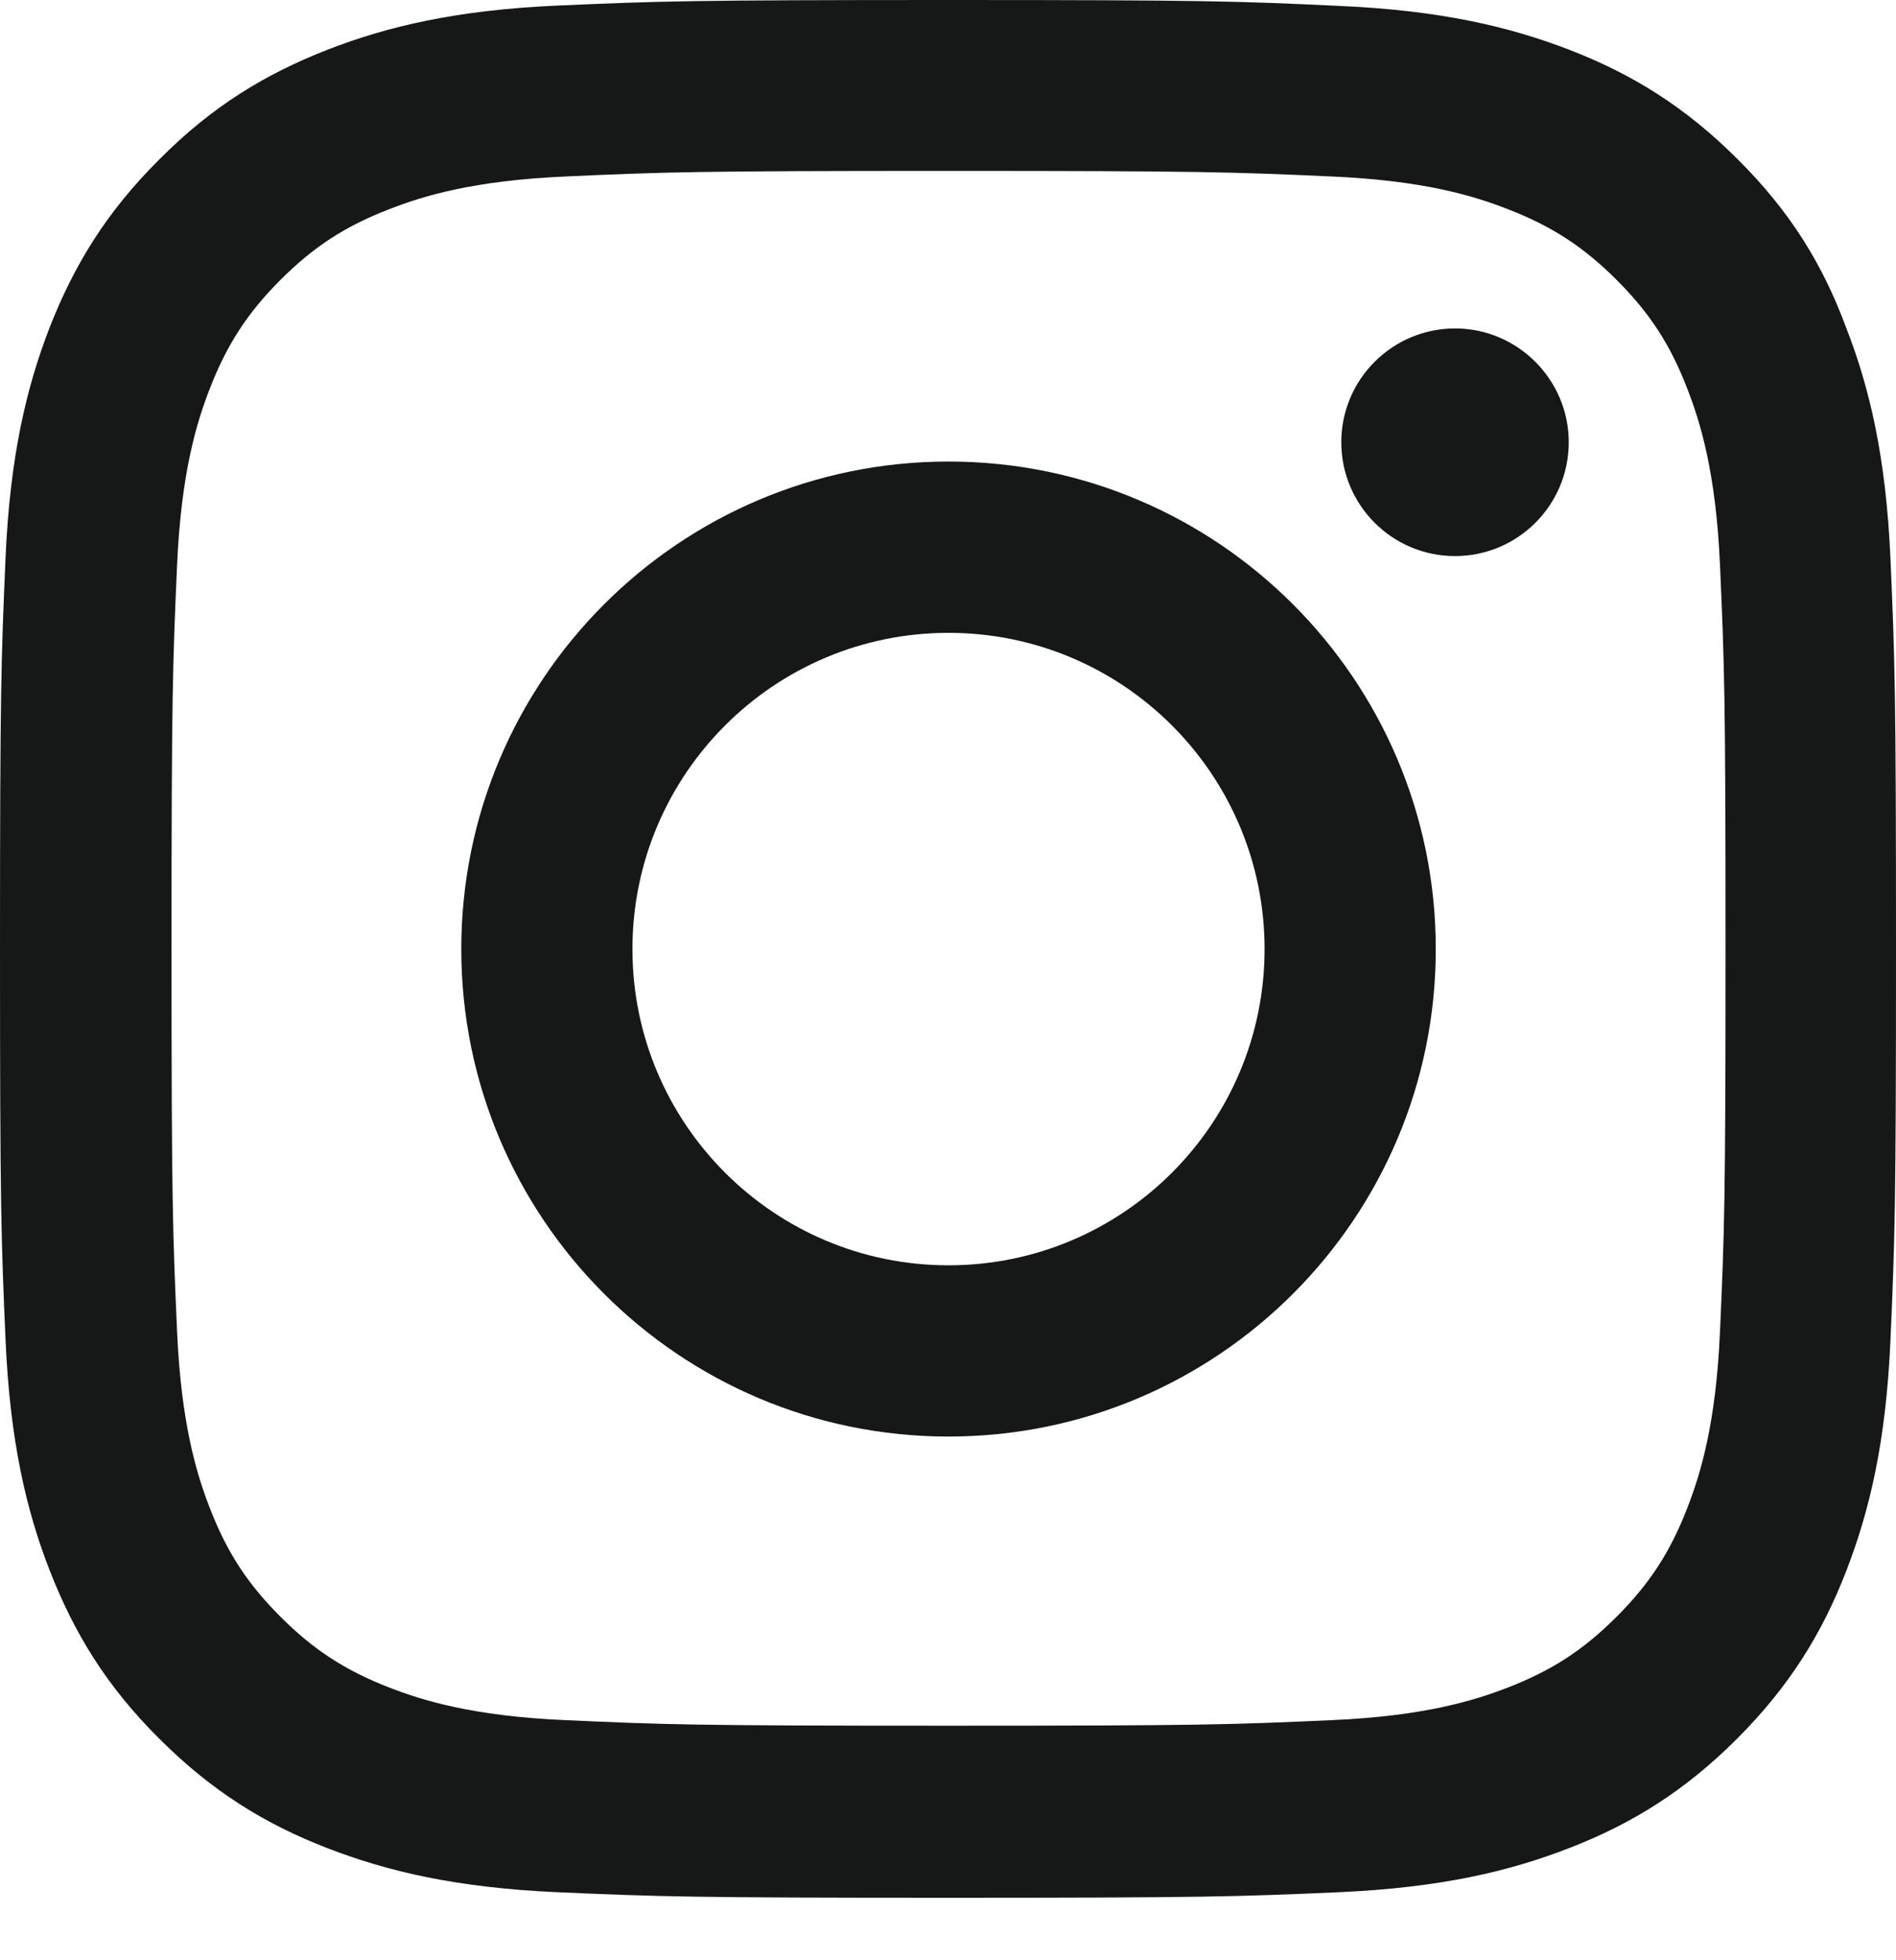
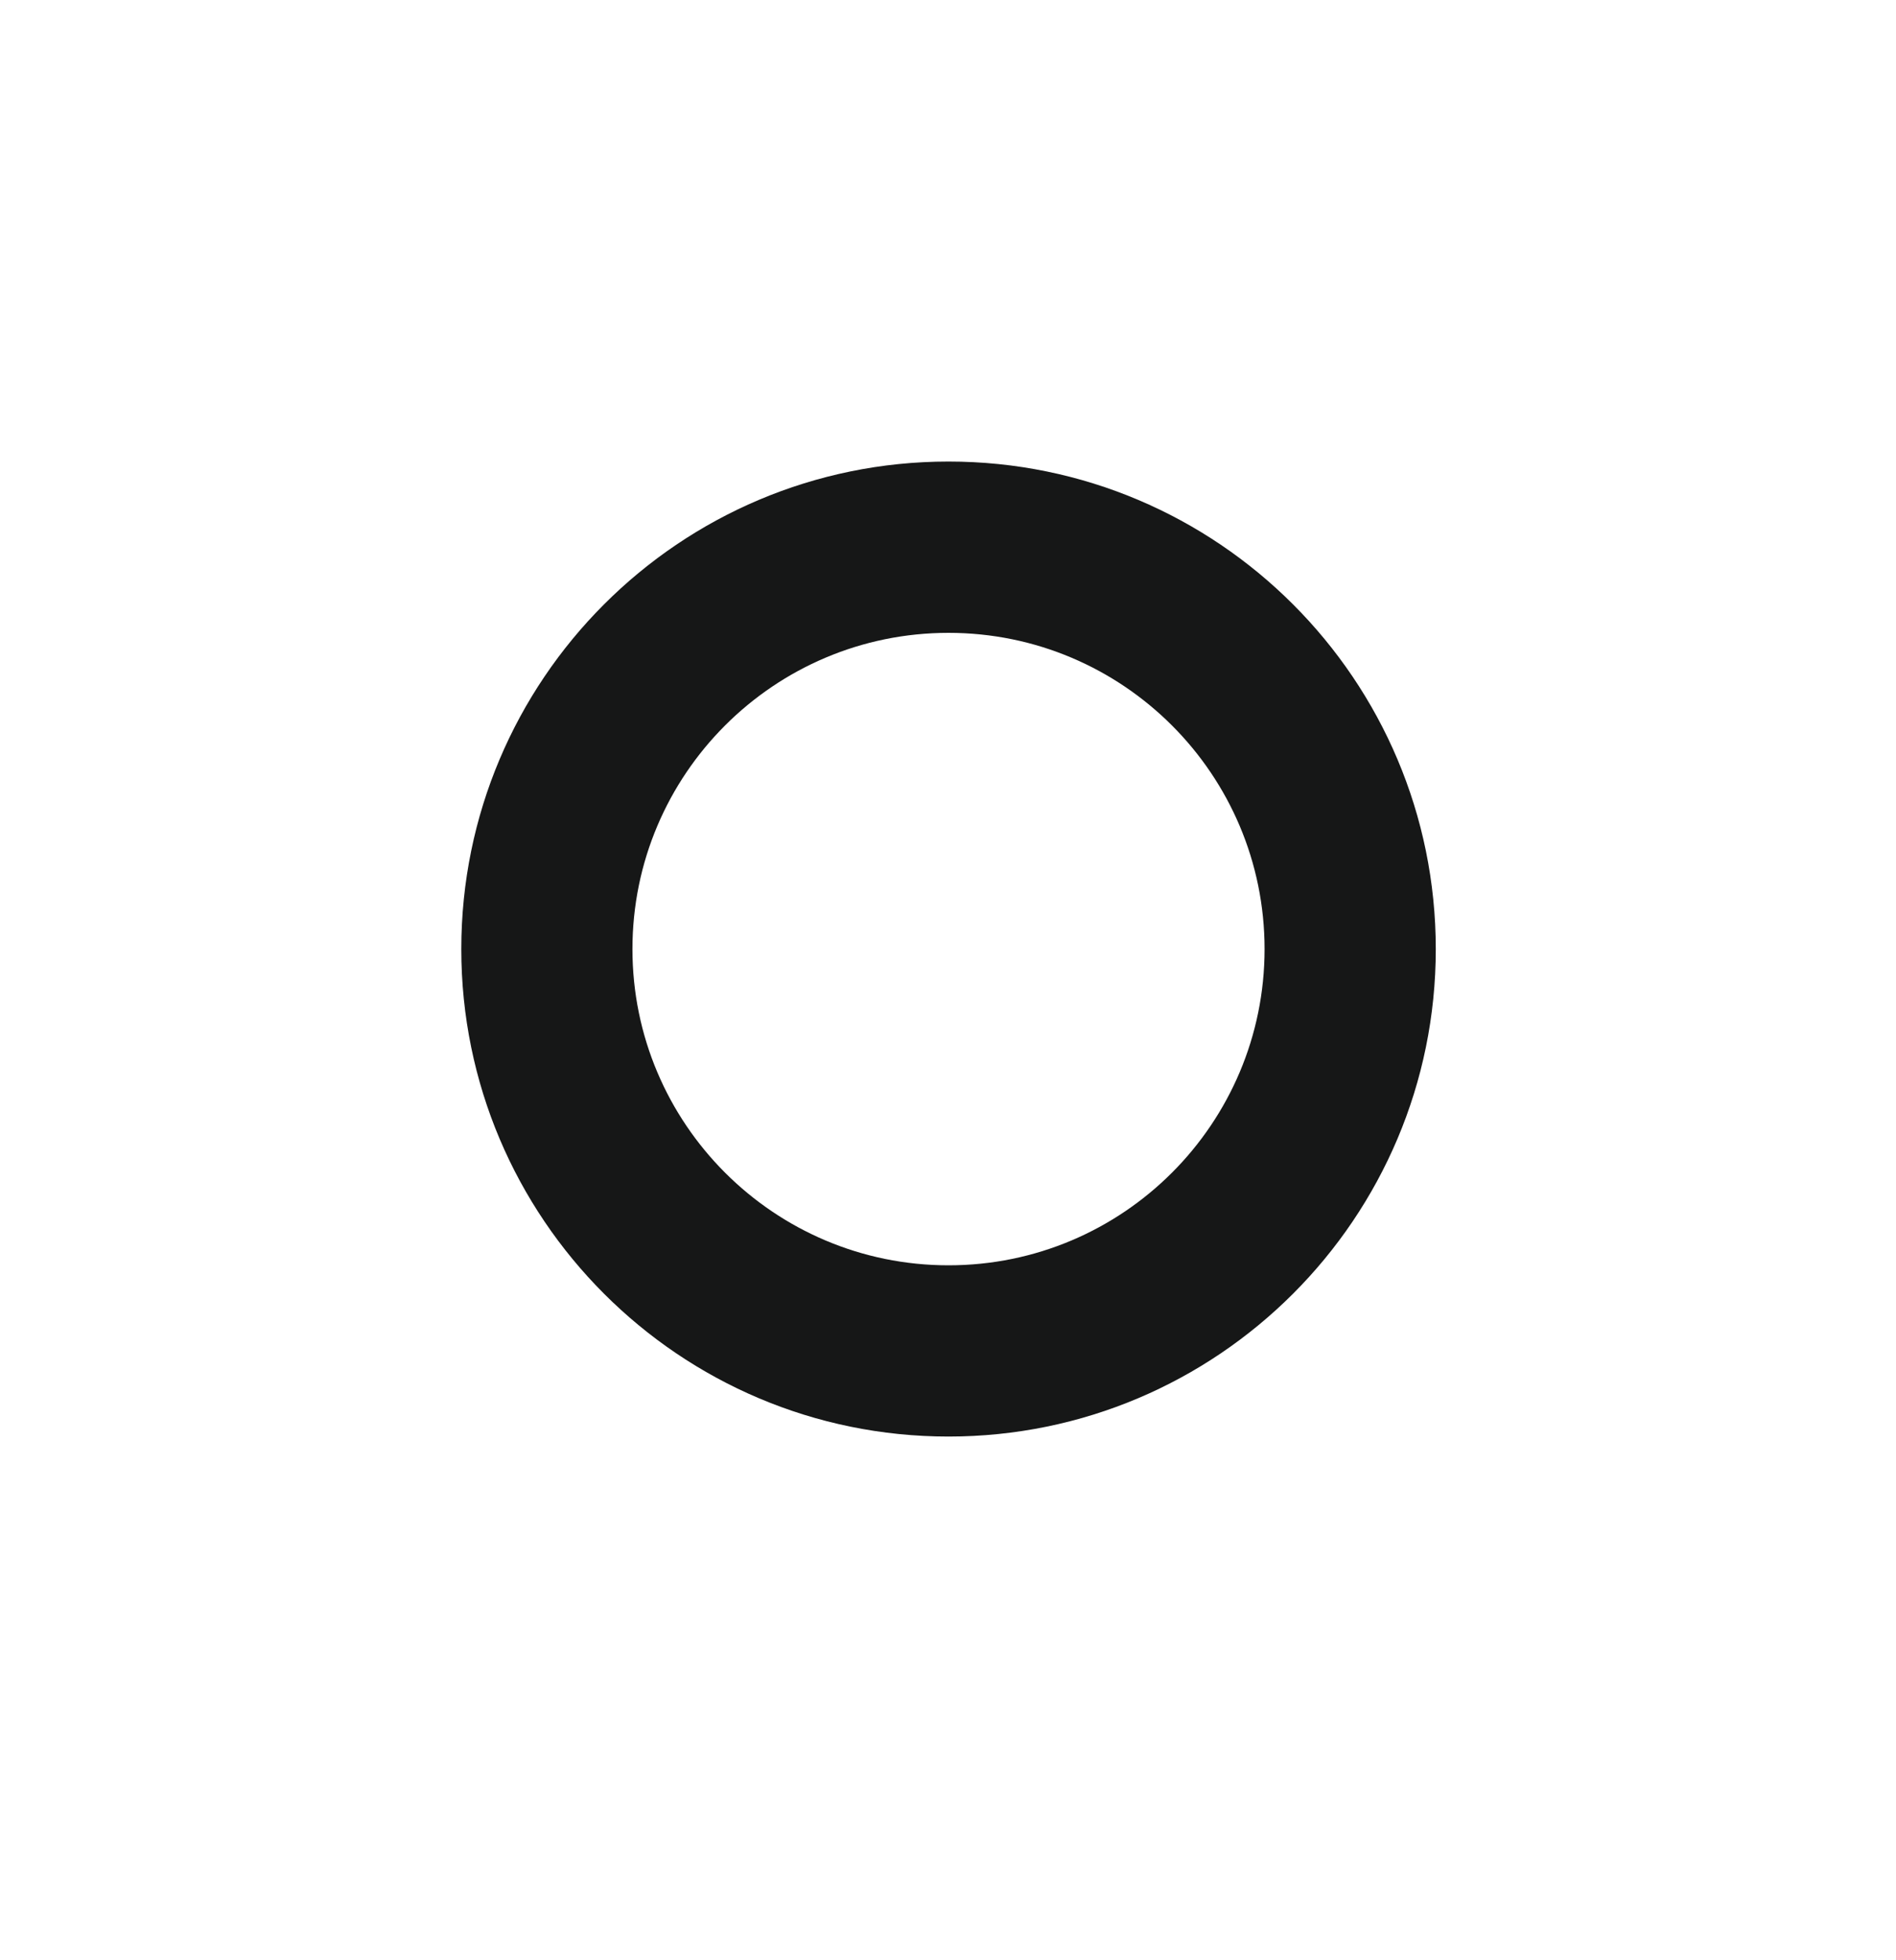
<svg xmlns="http://www.w3.org/2000/svg" width="30" height="31" viewBox="0 0 30 31" fill="none">
-   <path d="M15.009 2.703C19.019 2.703 19.494 2.72 21.071 2.791C22.537 2.855 23.328 3.101 23.856 3.307C24.553 3.576 25.058 3.905 25.579 4.426C26.107 4.954 26.43 5.452 26.699 6.15C26.904 6.678 27.151 7.475 27.215 8.935C27.285 10.518 27.303 10.993 27.303 14.997C27.303 19.007 27.285 19.482 27.215 21.059C27.151 22.525 26.904 23.316 26.699 23.844C26.43 24.542 26.101 25.046 25.579 25.568C25.052 26.095 24.553 26.418 23.856 26.688C23.328 26.893 22.531 27.139 21.071 27.203C19.488 27.274 19.013 27.291 15.009 27.291C10.999 27.291 10.524 27.274 8.947 27.203C7.481 27.139 6.689 26.893 6.162 26.688C5.464 26.418 4.96 26.09 4.438 25.568C3.91 25.04 3.588 24.542 3.318 23.844C3.113 23.316 2.867 22.519 2.802 21.059C2.732 19.476 2.714 19.001 2.714 14.997C2.714 10.987 2.732 10.512 2.802 8.935C2.867 7.469 3.113 6.678 3.318 6.15C3.588 5.452 3.916 4.948 4.438 4.426C4.966 3.899 5.464 3.576 6.162 3.307C6.689 3.101 7.487 2.855 8.947 2.791C10.524 2.72 10.999 2.703 15.009 2.703ZM15.009 0C10.934 0 10.424 0.018 8.824 0.088C7.229 0.158 6.133 0.416 5.183 0.786C4.192 1.173 3.354 1.683 2.521 2.521C1.683 3.354 1.173 4.192 0.786 5.177C0.416 6.133 0.158 7.223 0.088 8.818C0.018 10.424 0 10.934 0 15.009C0 19.083 0.018 19.593 0.088 21.194C0.158 22.789 0.416 23.885 0.786 24.835C1.173 25.826 1.683 26.664 2.521 27.497C3.354 28.329 4.192 28.845 5.177 29.226C6.133 29.596 7.223 29.853 8.818 29.924C10.418 29.994 10.928 30.012 15.003 30.012C19.078 30.012 19.588 29.994 21.188 29.924C22.783 29.853 23.879 29.596 24.829 29.226C25.814 28.845 26.652 28.329 27.485 27.497C28.317 26.664 28.833 25.826 29.214 24.841C29.584 23.885 29.842 22.795 29.912 21.2C29.982 19.599 30 19.089 30 15.015C30 10.94 29.982 10.43 29.912 8.829C29.842 7.235 29.584 6.138 29.214 5.189C28.845 4.192 28.335 3.354 27.497 2.521C26.664 1.688 25.826 1.173 24.841 0.791C23.885 0.422 22.795 0.164 21.2 0.094C19.593 0.018 19.083 0 15.009 0Z" fill="#161717" />
  <path d="M15.008 7.299C10.752 7.299 7.299 10.752 7.299 15.009C7.299 19.265 10.752 22.718 15.008 22.718C19.265 22.718 22.718 19.265 22.718 15.009C22.718 10.752 19.265 7.299 15.008 7.299ZM15.008 20.01C12.247 20.01 10.007 17.77 10.007 15.009C10.007 12.248 12.247 10.008 15.008 10.008C17.77 10.008 20.009 12.248 20.009 15.009C20.009 17.77 17.77 20.01 15.008 20.01Z" fill="#161717" />
-   <path d="M24.822 6.994C24.822 7.991 24.013 8.794 23.023 8.794C22.026 8.794 21.223 7.985 21.223 6.994C21.223 5.998 22.032 5.194 23.023 5.194C24.013 5.194 24.822 6.003 24.822 6.994Z" fill="#161717" />
</svg>